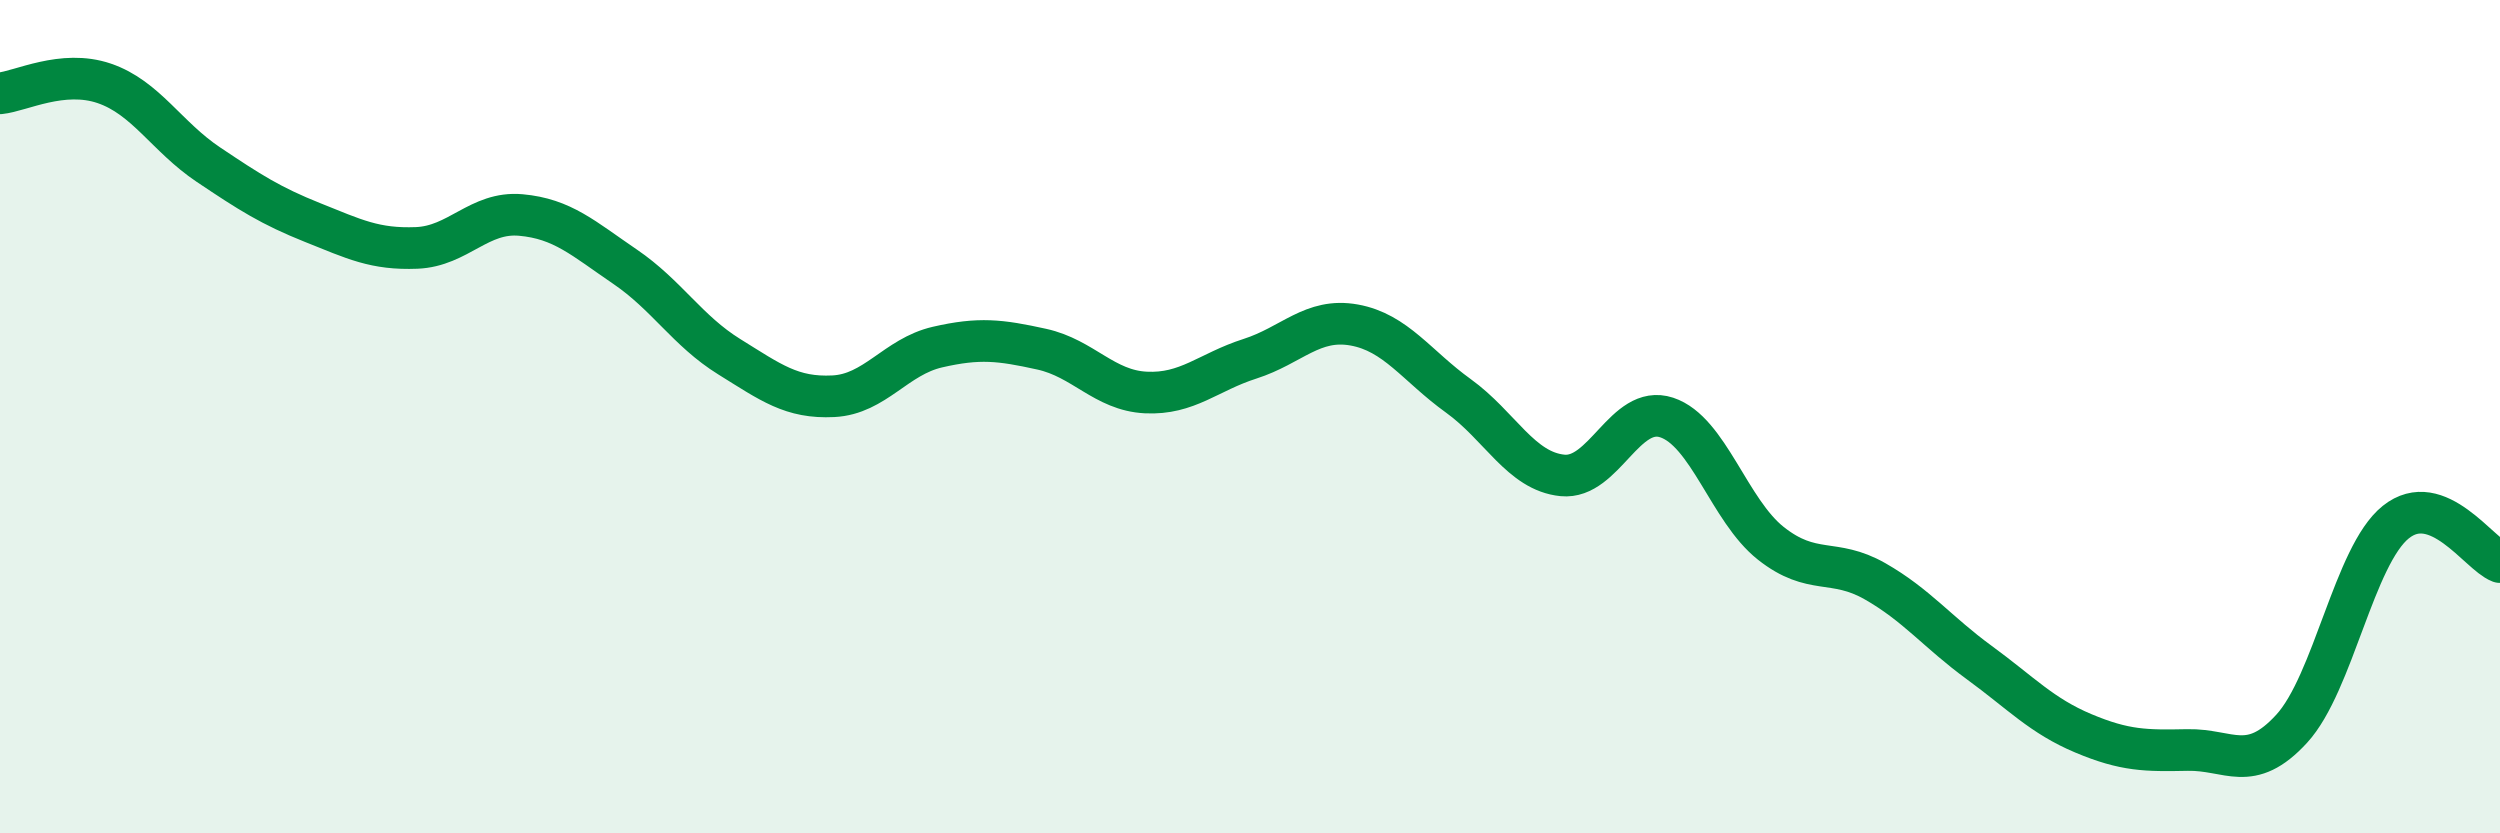
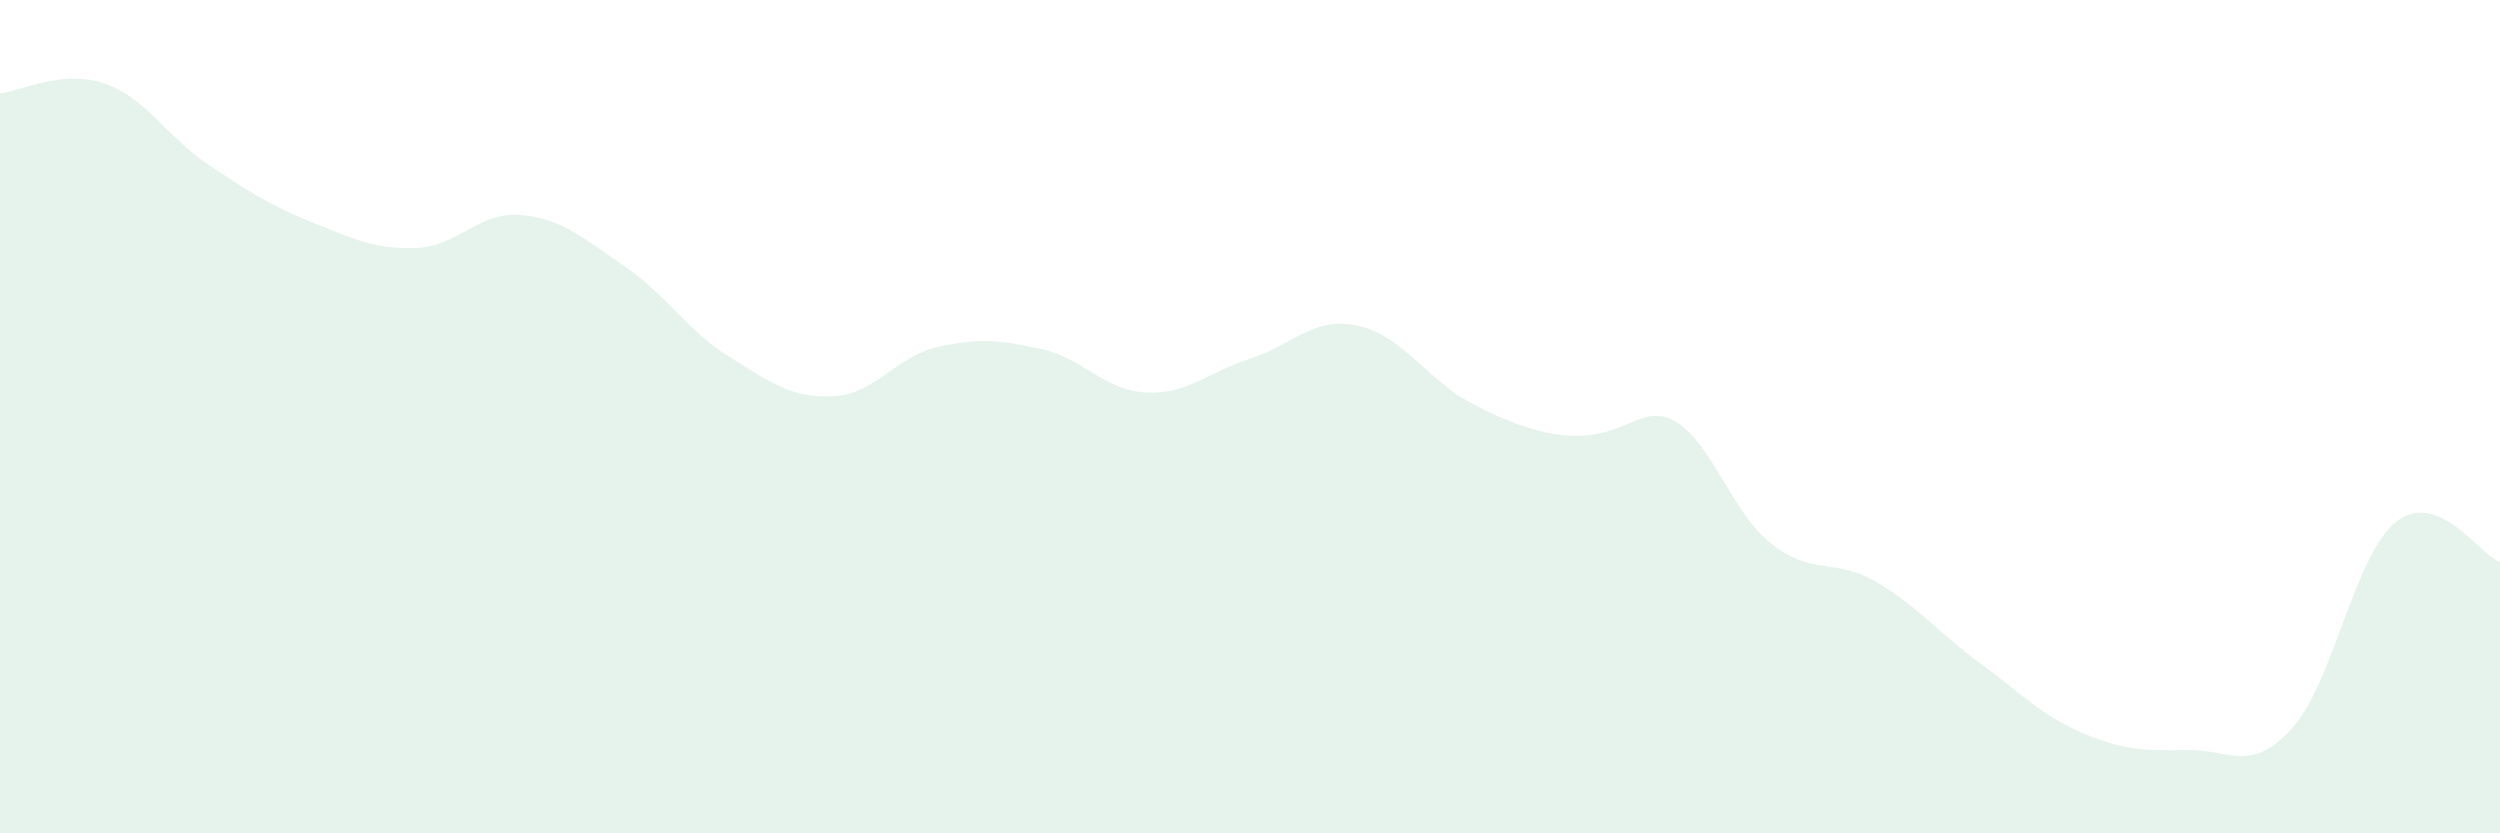
<svg xmlns="http://www.w3.org/2000/svg" width="60" height="20" viewBox="0 0 60 20">
-   <path d="M 0,2.24 C 0.5,2.19 1.5,1.66 2.5,2 C 3.5,2.34 4,3.28 5,3.95 C 6,4.62 6.5,4.94 7.5,5.34 C 8.5,5.74 9,5.99 10,5.95 C 11,5.91 11.5,5.07 12.5,5.16 C 13.5,5.25 14,5.72 15,6.4 C 16,7.08 16.5,7.94 17.5,8.56 C 18.5,9.18 19,9.56 20,9.51 C 21,9.46 21.5,8.56 22.5,8.33 C 23.5,8.1 24,8.16 25,8.38 C 26,8.6 26.5,9.37 27.5,9.42 C 28.5,9.47 29,8.93 30,8.61 C 31,8.29 31.5,7.62 32.5,7.8 C 33.5,7.98 34,8.78 35,9.5 C 36,10.22 36.5,11.31 37.5,11.41 C 38.5,11.51 39,9.69 40,10.02 C 41,10.35 41.5,12.25 42.5,13.04 C 43.5,13.83 44,13.38 45,13.95 C 46,14.52 46.5,15.17 47.5,15.9 C 48.5,16.63 49,17.18 50,17.6 C 51,18.02 51.5,18.02 52.5,18 C 53.5,17.98 54,18.58 55,17.49 C 56,16.4 56.5,13.33 57.5,12.53 C 58.5,11.73 59.5,13.3 60,13.49L60 20L0 20Z" fill="#008740" opacity="0.1" stroke-linecap="round" stroke-linejoin="round" />
-   <path d="M 0,2.24 C 0.5,2.19 1.5,1.66 2.5,2 C 3.5,2.34 4,3.28 5,3.95 C 6,4.62 6.5,4.94 7.5,5.34 C 8.5,5.74 9,5.99 10,5.95 C 11,5.91 11.5,5.07 12.5,5.16 C 13.5,5.25 14,5.72 15,6.4 C 16,7.08 16.5,7.94 17.5,8.56 C 18.5,9.18 19,9.56 20,9.51 C 21,9.46 21.5,8.56 22.5,8.33 C 23.5,8.1 24,8.16 25,8.38 C 26,8.6 26.5,9.37 27.5,9.42 C 28.5,9.47 29,8.93 30,8.61 C 31,8.29 31.5,7.62 32.5,7.8 C 33.5,7.98 34,8.78 35,9.5 C 36,10.22 36.5,11.31 37.5,11.41 C 38.5,11.51 39,9.69 40,10.02 C 41,10.35 41.5,12.25 42.5,13.04 C 43.5,13.83 44,13.38 45,13.95 C 46,14.52 46.5,15.17 47.5,15.9 C 48.5,16.63 49,17.18 50,17.6 C 51,18.02 51.5,18.02 52.5,18 C 53.5,17.98 54,18.58 55,17.49 C 56,16.4 56.5,13.33 57.5,12.53 C 58.5,11.73 59.5,13.3 60,13.49" stroke="#008740" stroke-width="1" fill="none" stroke-linecap="round" stroke-linejoin="round" />
+   <path d="M 0,2.24 C 0.5,2.19 1.5,1.66 2.5,2 C 3.5,2.34 4,3.28 5,3.95 C 6,4.62 6.5,4.94 7.5,5.34 C 8.5,5.74 9,5.99 10,5.95 C 11,5.91 11.5,5.07 12.5,5.16 C 13.5,5.25 14,5.72 15,6.4 C 16,7.08 16.5,7.94 17.5,8.56 C 18.5,9.18 19,9.56 20,9.51 C 21,9.46 21.5,8.56 22.5,8.33 C 23.5,8.1 24,8.16 25,8.38 C 26,8.6 26.5,9.37 27.5,9.42 C 28.5,9.47 29,8.93 30,8.61 C 31,8.29 31.5,7.62 32.5,7.8 C 33.5,7.98 34,8.78 35,9.5 C 38.5,11.51 39,9.69 40,10.02 C 41,10.35 41.5,12.25 42.5,13.04 C 43.5,13.83 44,13.38 45,13.95 C 46,14.52 46.5,15.17 47.5,15.9 C 48.5,16.63 49,17.18 50,17.6 C 51,18.02 51.5,18.02 52.5,18 C 53.5,17.98 54,18.58 55,17.49 C 56,16.4 56.5,13.33 57.5,12.53 C 58.5,11.73 59.5,13.3 60,13.49L60 20L0 20Z" fill="#008740" opacity="0.1" stroke-linecap="round" stroke-linejoin="round" />
</svg>